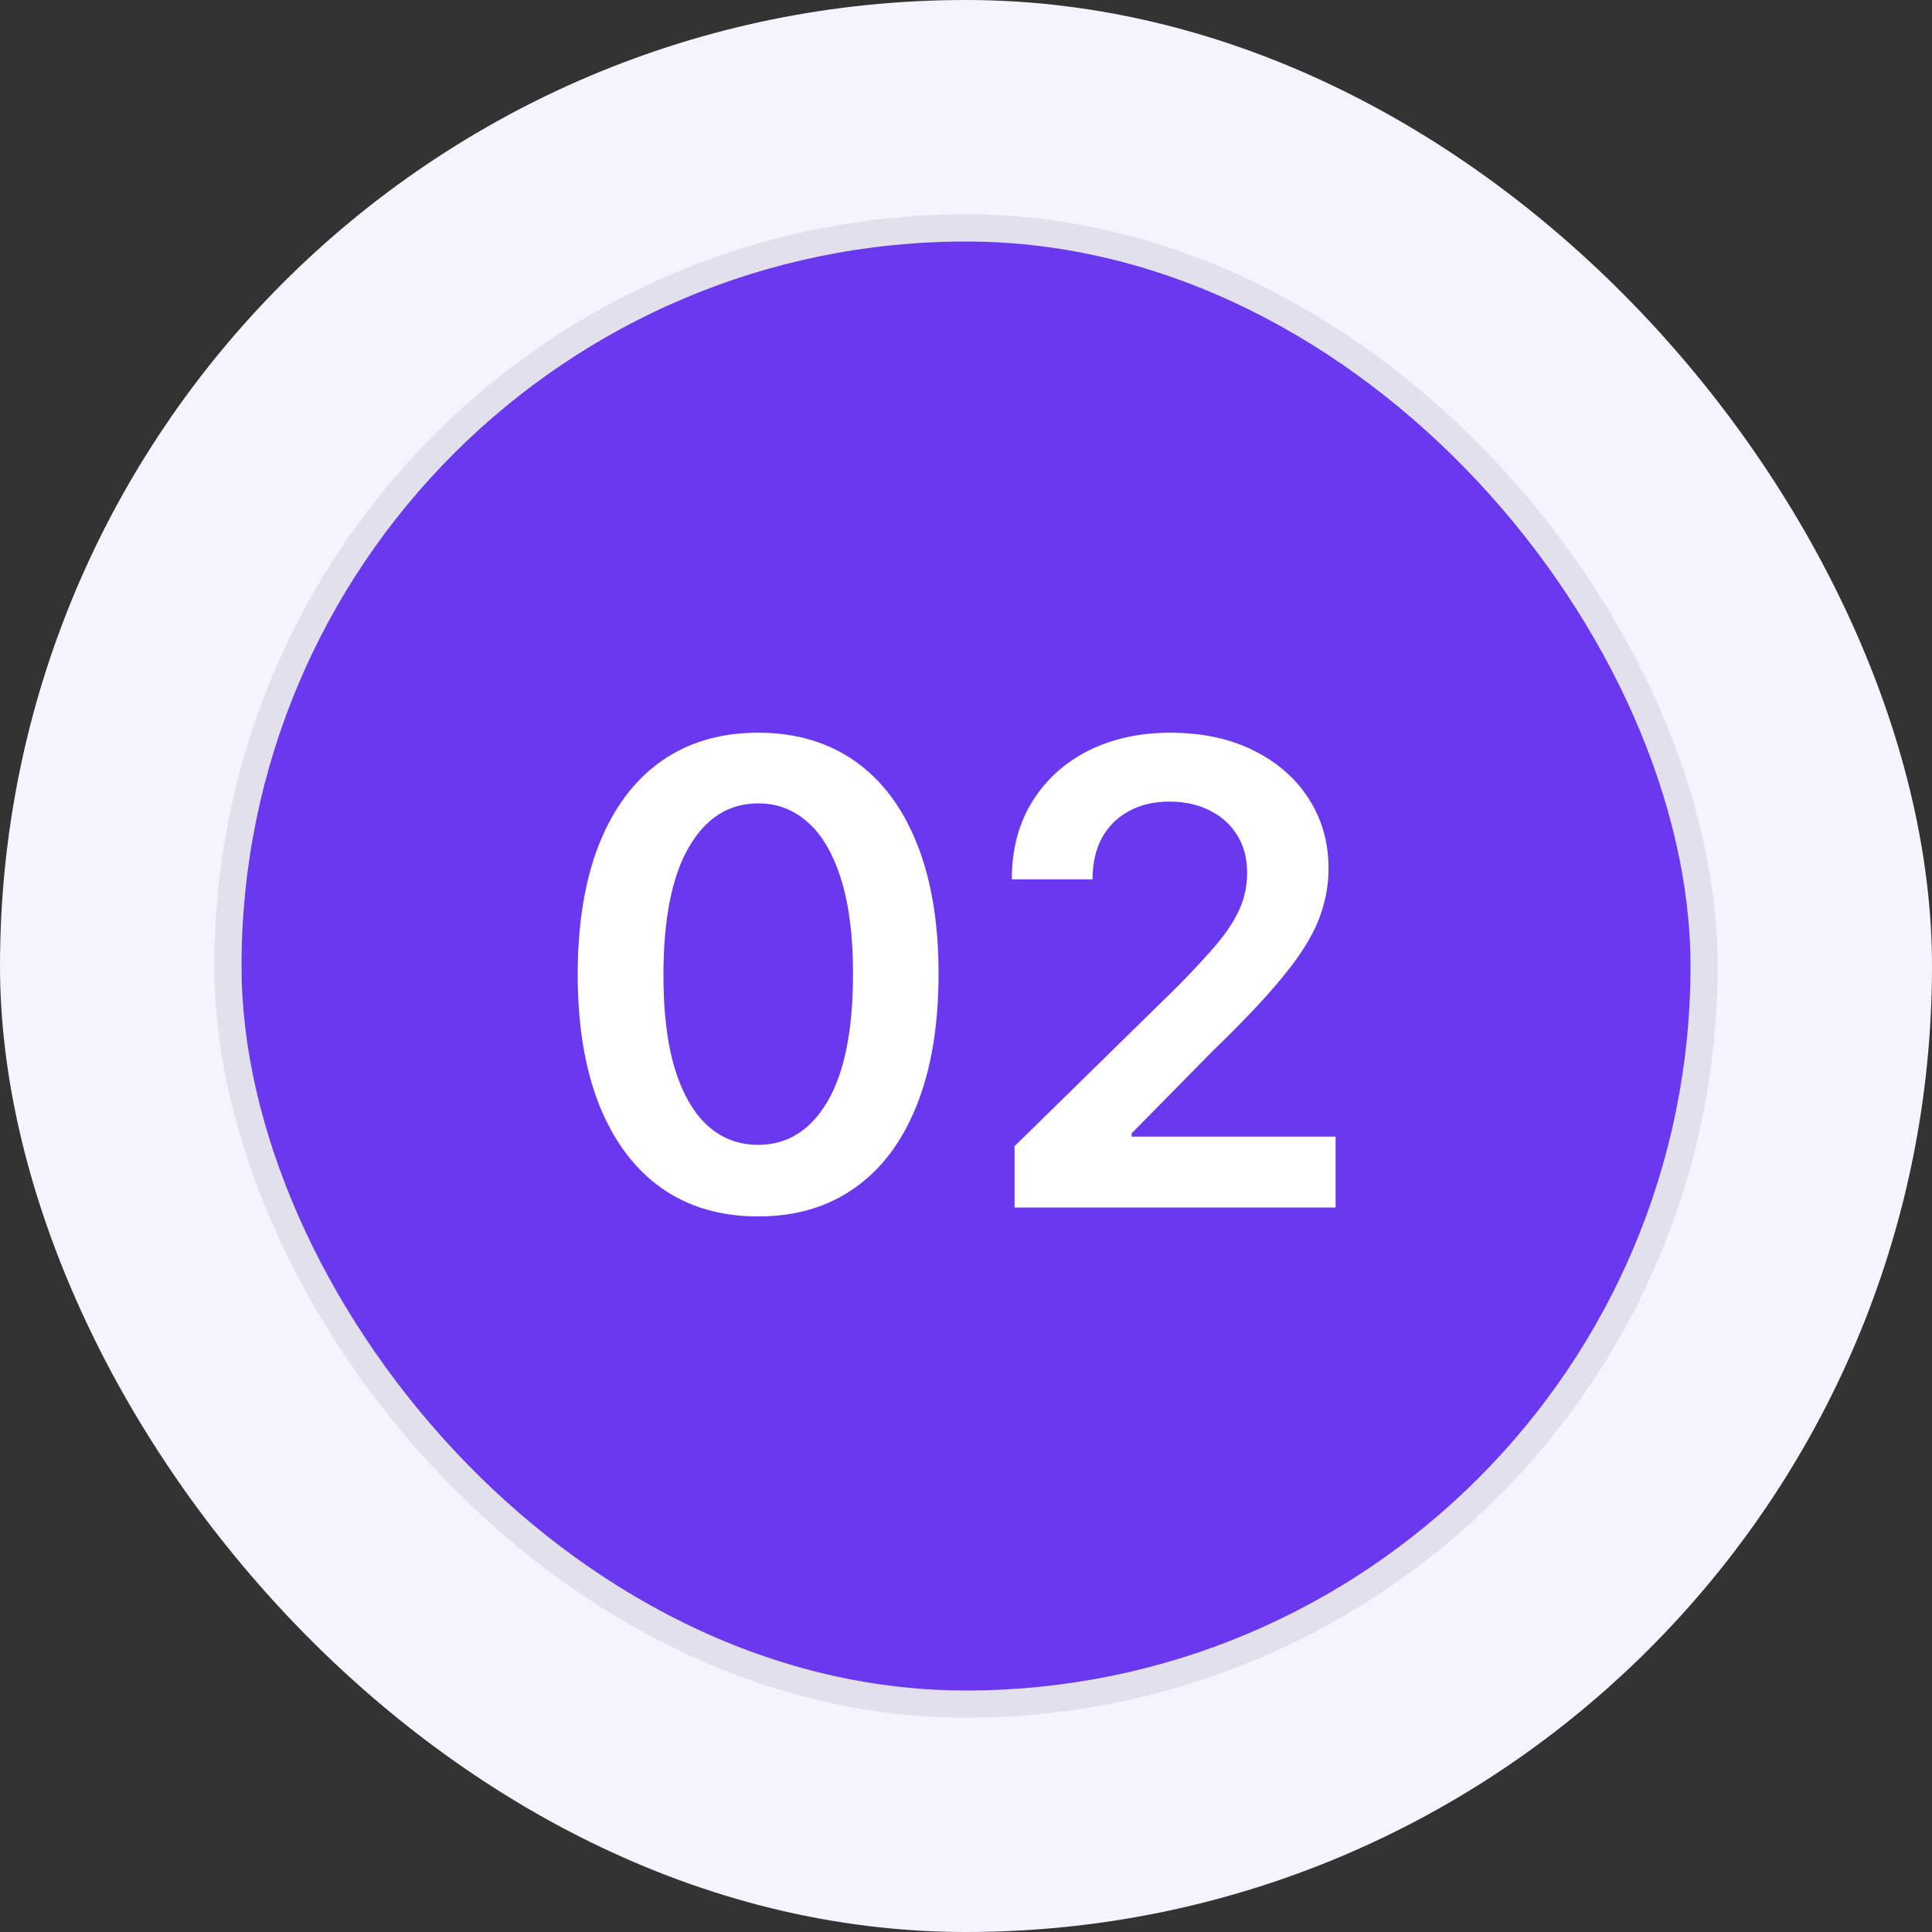
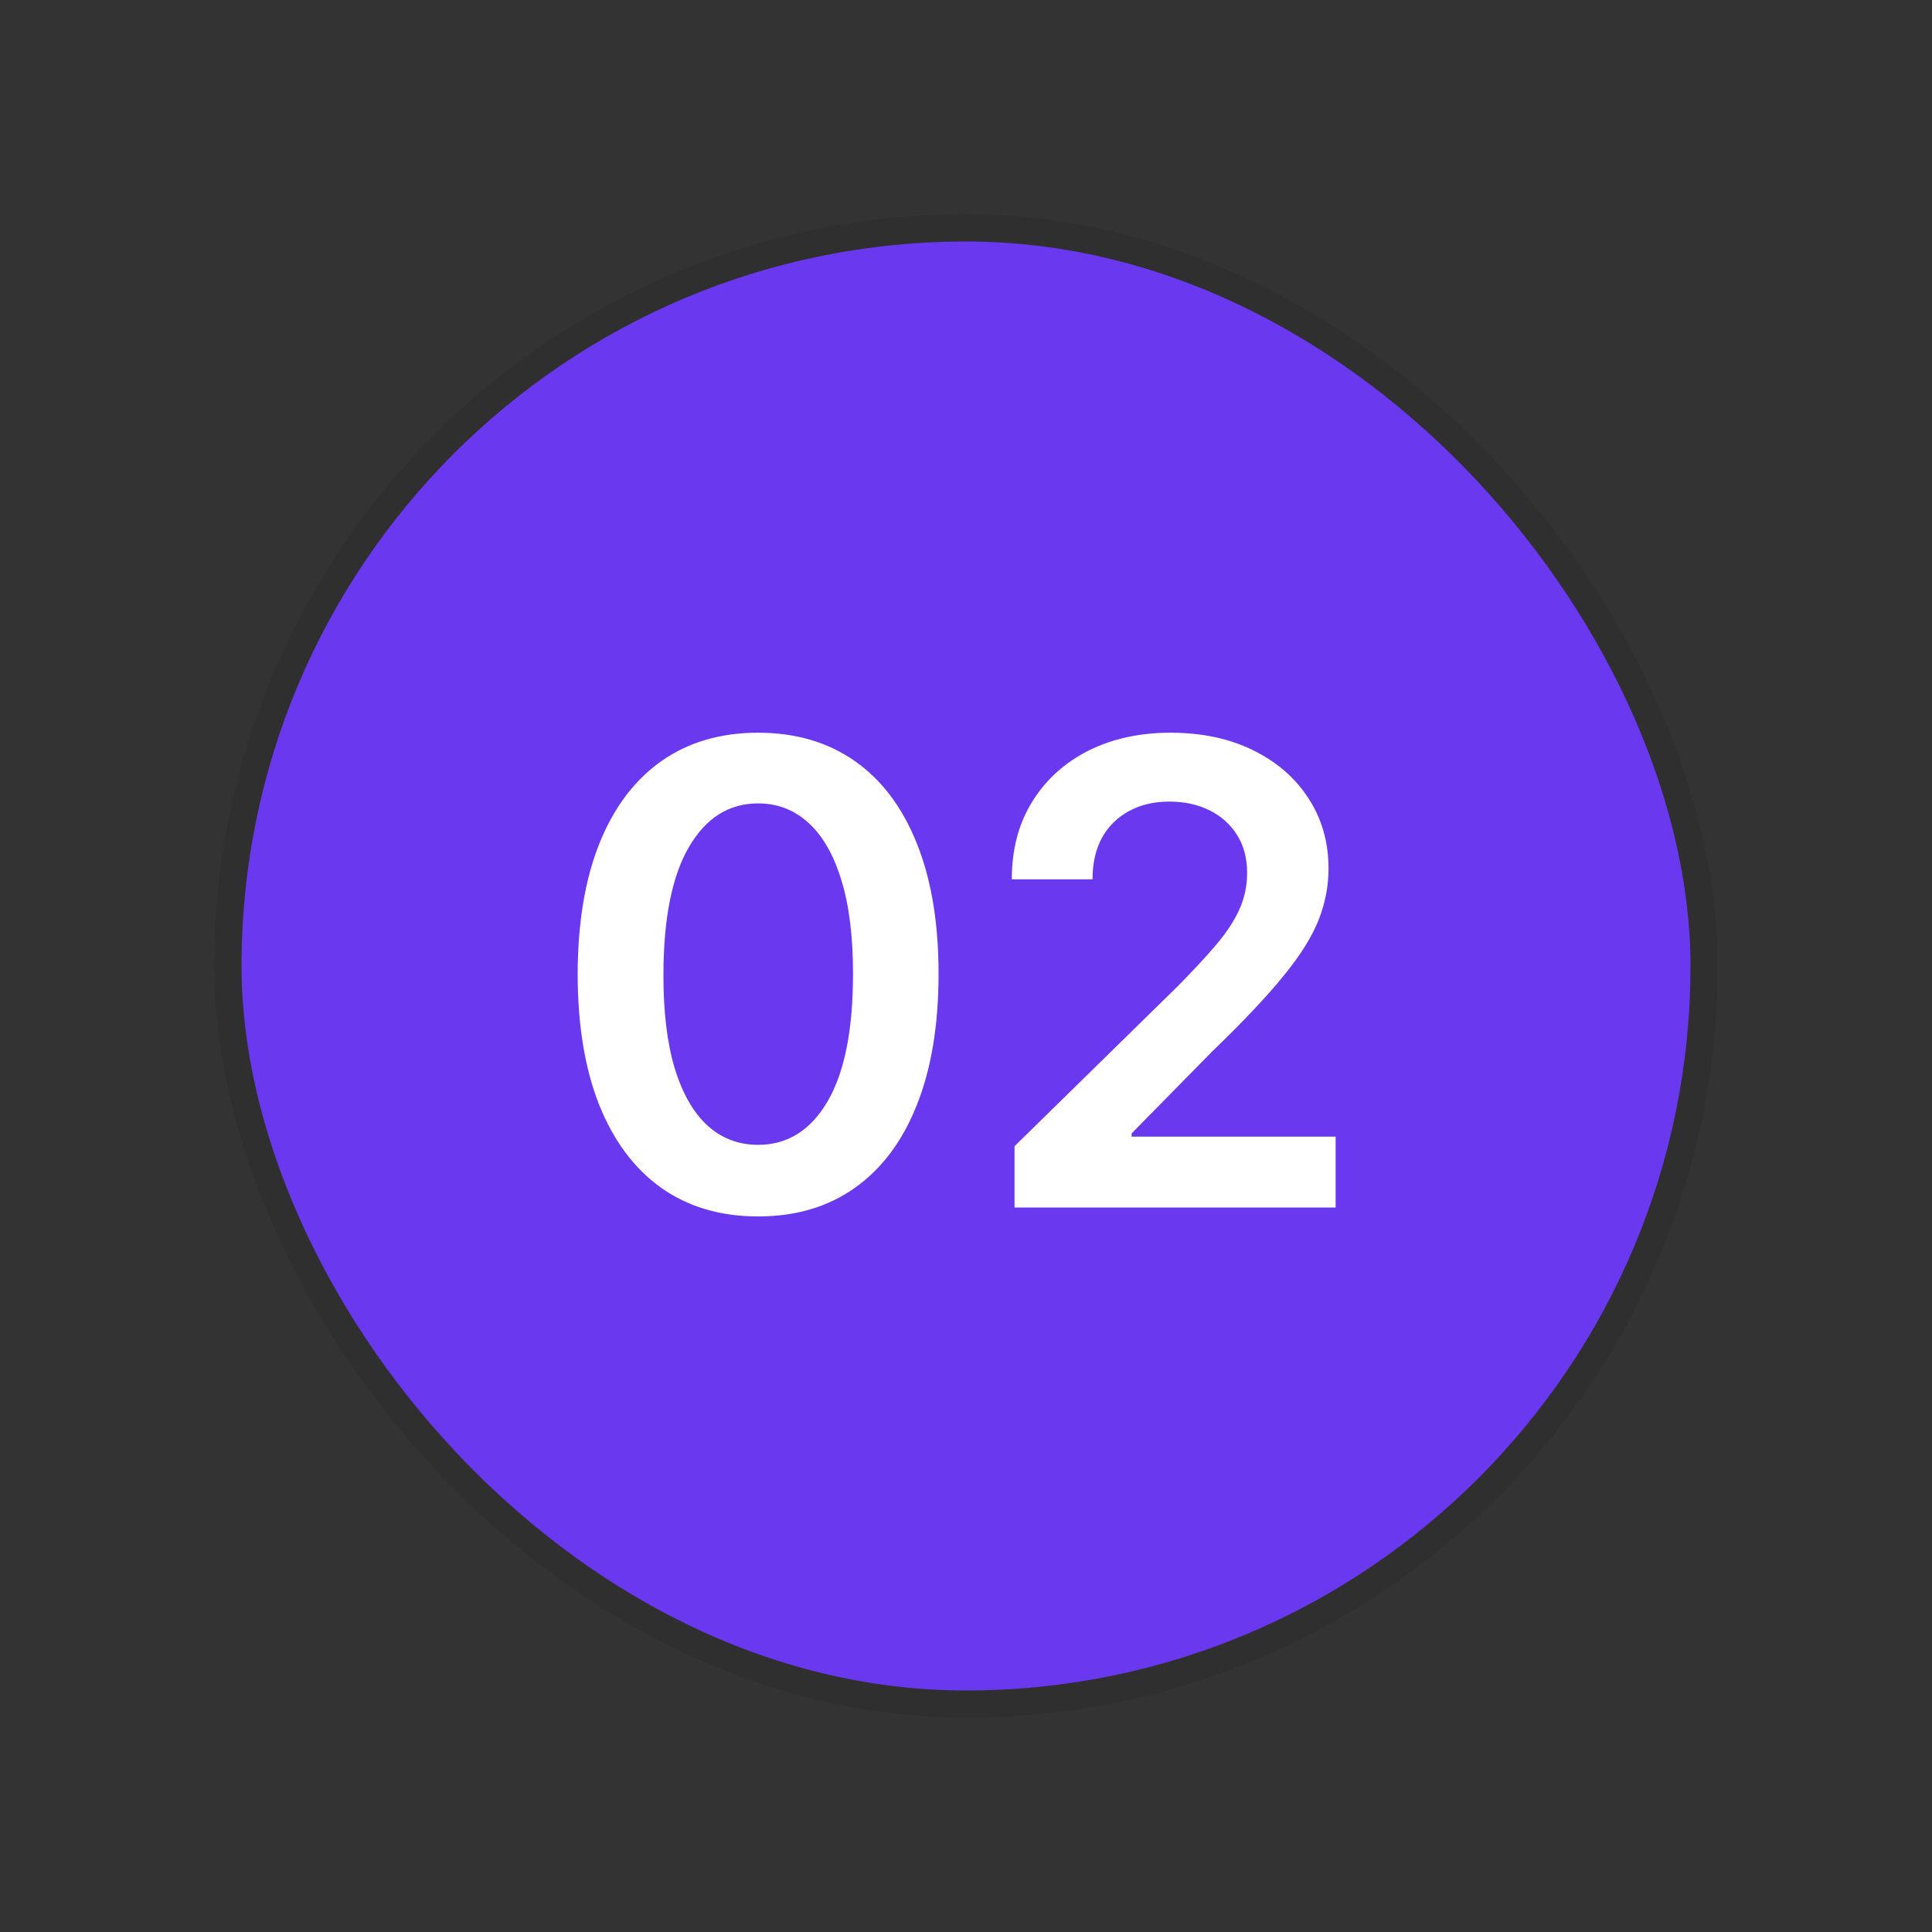
<svg xmlns="http://www.w3.org/2000/svg" width="48" height="48" viewBox="0 0 48 48" fill="none">
  <rect x="0" y="0" width="48" height="48" fill="#333333" stroke="none" />
-   <rect width="48" height="48" rx="24" fill="#F4F3FF" />
  <rect x="6" y="6" width="36" height="36" rx="18" fill="#6938EF" />
  <rect x="5.662" y="5.662" width="36.675" height="36.675" rx="18.337" stroke="black" stroke-opacity="0.08" stroke-width="0.675" />
  <path d="M18.835 30.222C17.9 30.222 17.097 29.985 16.426 29.511C15.759 29.034 15.246 28.347 14.886 27.449C14.53 26.547 14.352 25.462 14.352 24.193C14.356 22.924 14.536 21.845 14.892 20.954C15.252 20.061 15.765 19.379 16.432 18.909C17.102 18.439 17.903 18.204 18.835 18.204C19.767 18.204 20.568 18.439 21.239 18.909C21.909 19.379 22.422 20.061 22.778 20.954C23.138 21.849 23.318 22.928 23.318 24.193C23.318 25.466 23.138 26.553 22.778 27.454C22.422 28.352 21.909 29.038 21.239 29.511C20.572 29.985 19.771 30.222 18.835 30.222ZM18.835 28.443C19.562 28.443 20.136 28.085 20.557 27.369C20.981 26.65 21.193 25.591 21.193 24.193C21.193 23.269 21.097 22.492 20.903 21.864C20.71 21.235 20.438 20.761 20.085 20.443C19.733 20.121 19.316 19.96 18.835 19.96C18.112 19.96 17.54 20.32 17.119 21.04C16.699 21.756 16.487 22.807 16.483 24.193C16.479 25.121 16.572 25.901 16.761 26.534C16.954 27.167 17.227 27.644 17.579 27.966C17.932 28.284 18.35 28.443 18.835 28.443ZM25.206 30V28.477L29.246 24.517C29.632 24.127 29.954 23.78 30.212 23.477C30.469 23.174 30.662 22.881 30.791 22.597C30.92 22.312 30.984 22.009 30.984 21.688C30.984 21.32 30.901 21.006 30.734 20.744C30.568 20.479 30.338 20.275 30.047 20.131C29.755 19.987 29.424 19.915 29.053 19.915C28.67 19.915 28.335 19.994 28.047 20.153C27.759 20.309 27.535 20.53 27.376 20.818C27.221 21.106 27.143 21.449 27.143 21.847H25.138C25.138 21.108 25.306 20.466 25.643 19.921C25.981 19.375 26.445 18.953 27.035 18.653C27.63 18.354 28.312 18.204 29.081 18.204C29.861 18.204 30.547 18.35 31.138 18.642C31.729 18.934 32.187 19.333 32.513 19.841C32.842 20.349 33.007 20.928 33.007 21.579C33.007 22.015 32.924 22.443 32.757 22.864C32.59 23.284 32.297 23.75 31.876 24.261C31.46 24.773 30.875 25.392 30.121 26.119L28.115 28.159V28.239H33.183V30H25.206Z" fill="white" />
</svg>